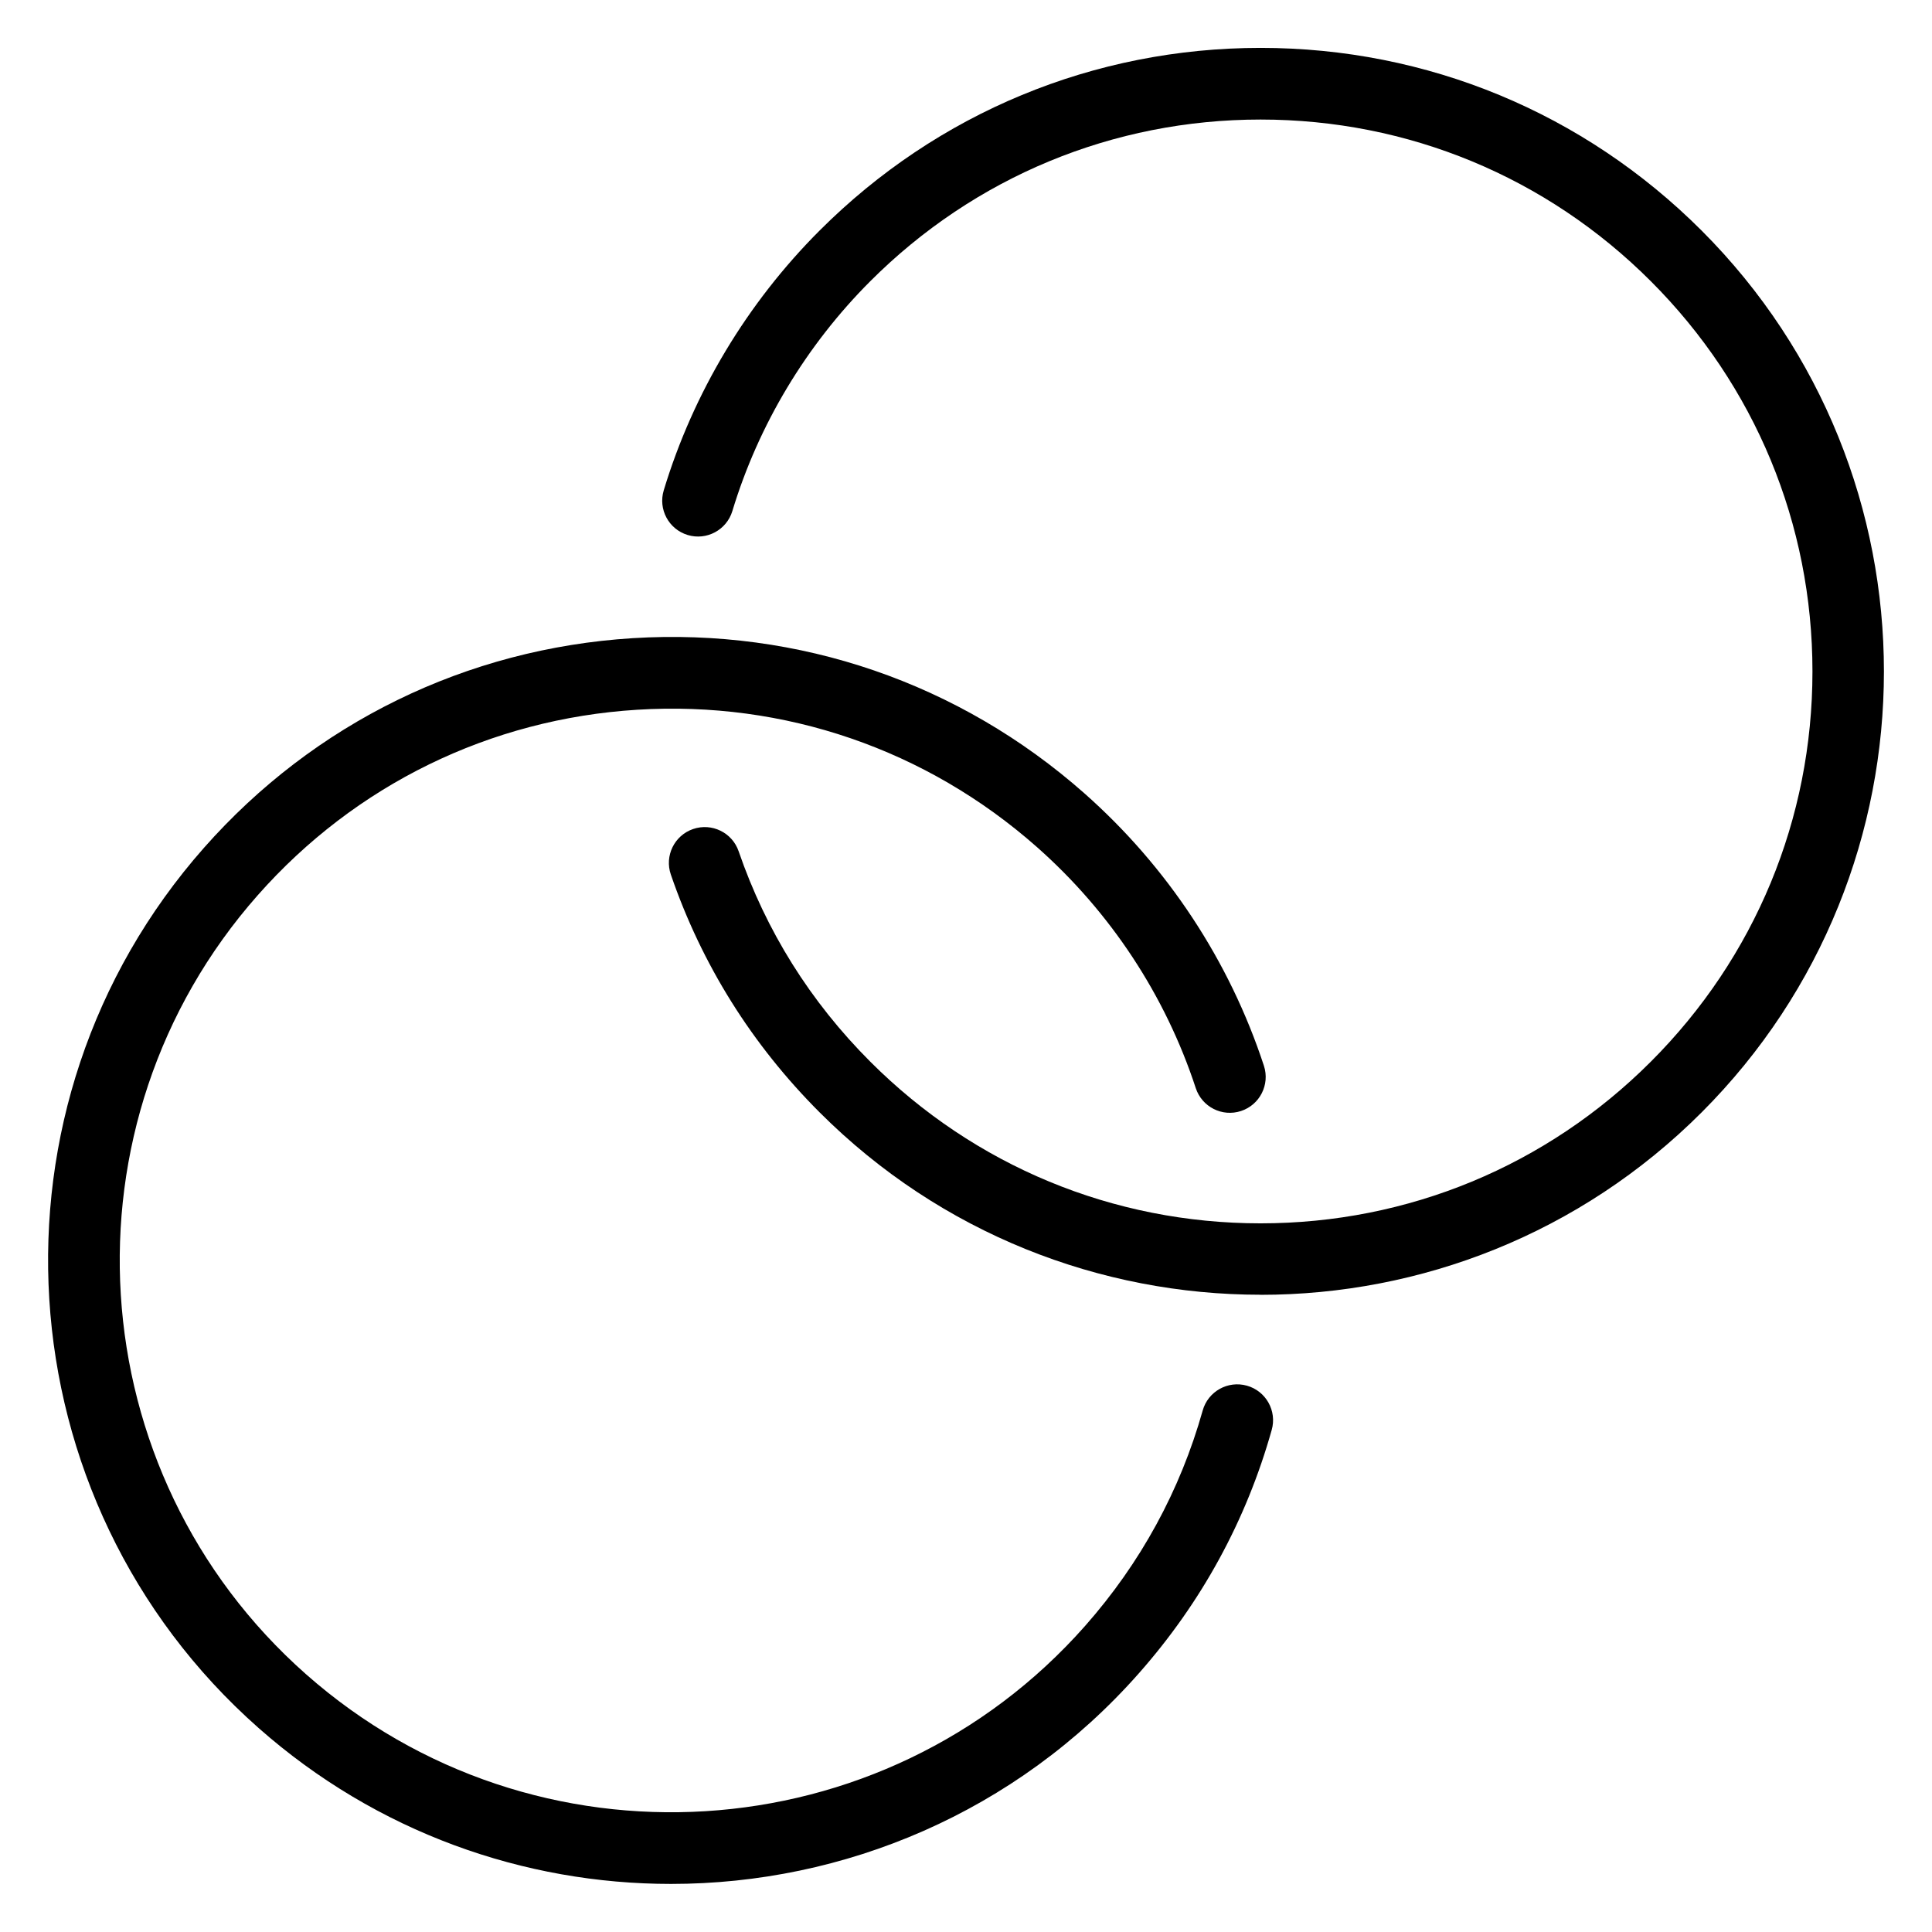
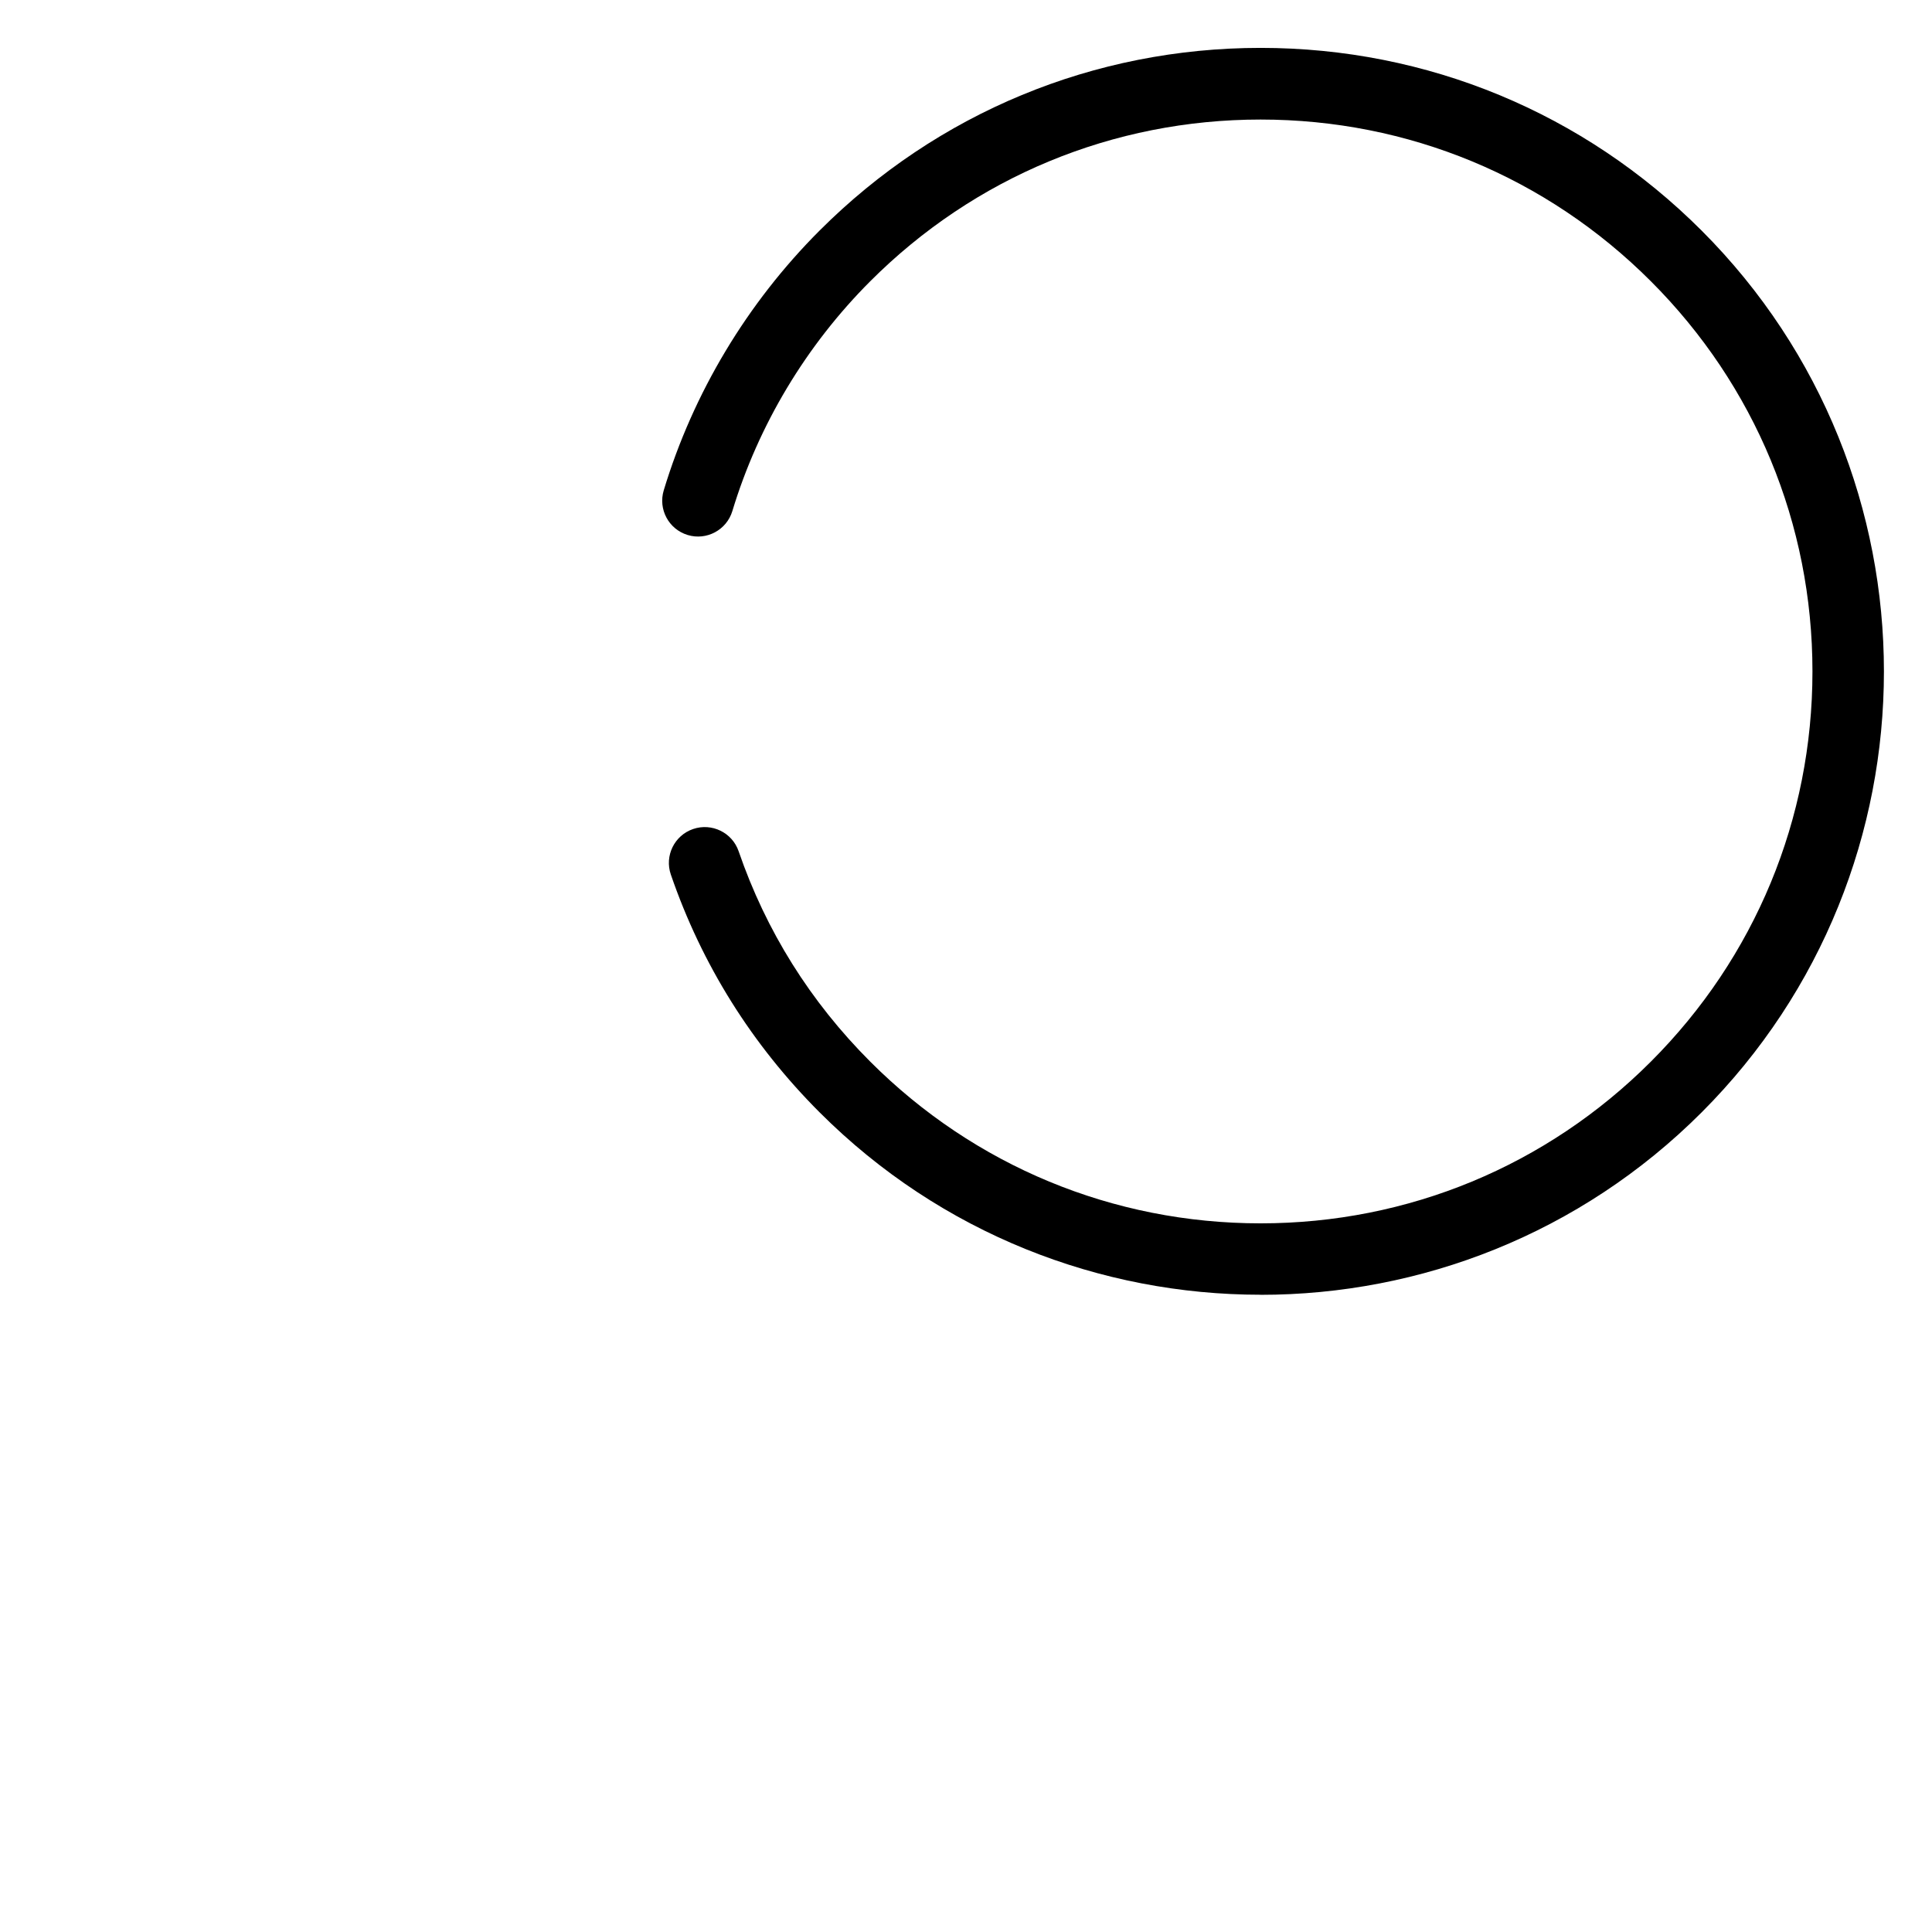
<svg xmlns="http://www.w3.org/2000/svg" id="Layer_4" data-name="Layer 4" viewBox="0 0 512 512">
  <defs>
    <style>      .cls-1 {        stroke-width: 0px;      }    </style>
  </defs>
-   <path class="cls-1" d="M177.83,499.26c-38.89,0-77.93-13.61-109.3-41.32C.23,397.62-6.26,292.97,54.06,224.67c29.22-33.09,69.58-52.81,113.64-55.55,44.06-2.73,86.54,11.85,119.63,41.08,22.04,19.47,38.5,44.44,47.62,72.24,1.63,4.99-1.08,10.35-6.07,11.99-4.99,1.64-10.35-1.08-11.99-6.07-8.06-24.58-22.63-46.69-42.14-63.92-29.28-25.86-66.87-38.77-105.88-36.35-38.99,2.42-74.71,19.88-100.57,49.16-53.39,60.45-47.64,153.06,12.81,206.45,60.45,53.39,153.06,47.64,206.45-12.81,14.71-16.66,25.2-35.87,31.17-57.1,1.42-5.05,6.67-7.99,11.72-6.57,5.05,1.42,7.99,6.67,6.57,11.72-6.75,24-18.6,45.71-35.23,64.53-32.61,36.93-78.19,55.79-123.97,55.79Z" />
  <path class="cls-1" d="M334.07,343.12c-42.32,0-84.64-16.11-116.86-48.33-17.96-17.96-31.23-39.16-39.43-63.02-1.71-4.96.93-10.37,5.9-12.07,4.96-1.7,10.37.94,12.07,5.9,7.25,21.1,18.99,39.86,34.89,55.76,27.62,27.63,64.36,42.84,103.42,42.84s75.8-15.21,103.42-42.84c27.63-27.62,42.84-64.35,42.84-103.42s-15.21-75.8-42.84-103.42c-27.62-27.63-64.36-42.84-103.42-42.84s-75.8,15.21-103.42,42.84c-17,17-29.64,38.07-36.56,60.92-1.52,5.02-6.83,7.86-11.84,6.34-5.02-1.52-7.86-6.82-6.34-11.84,7.82-25.84,22.1-49.64,41.31-68.85,31.21-31.21,72.72-48.4,116.86-48.4s85.64,17.19,116.86,48.4c64.44,64.44,64.44,169.28,0,233.72-32.22,32.22-74.54,48.33-116.86,48.33Z" />
</svg>